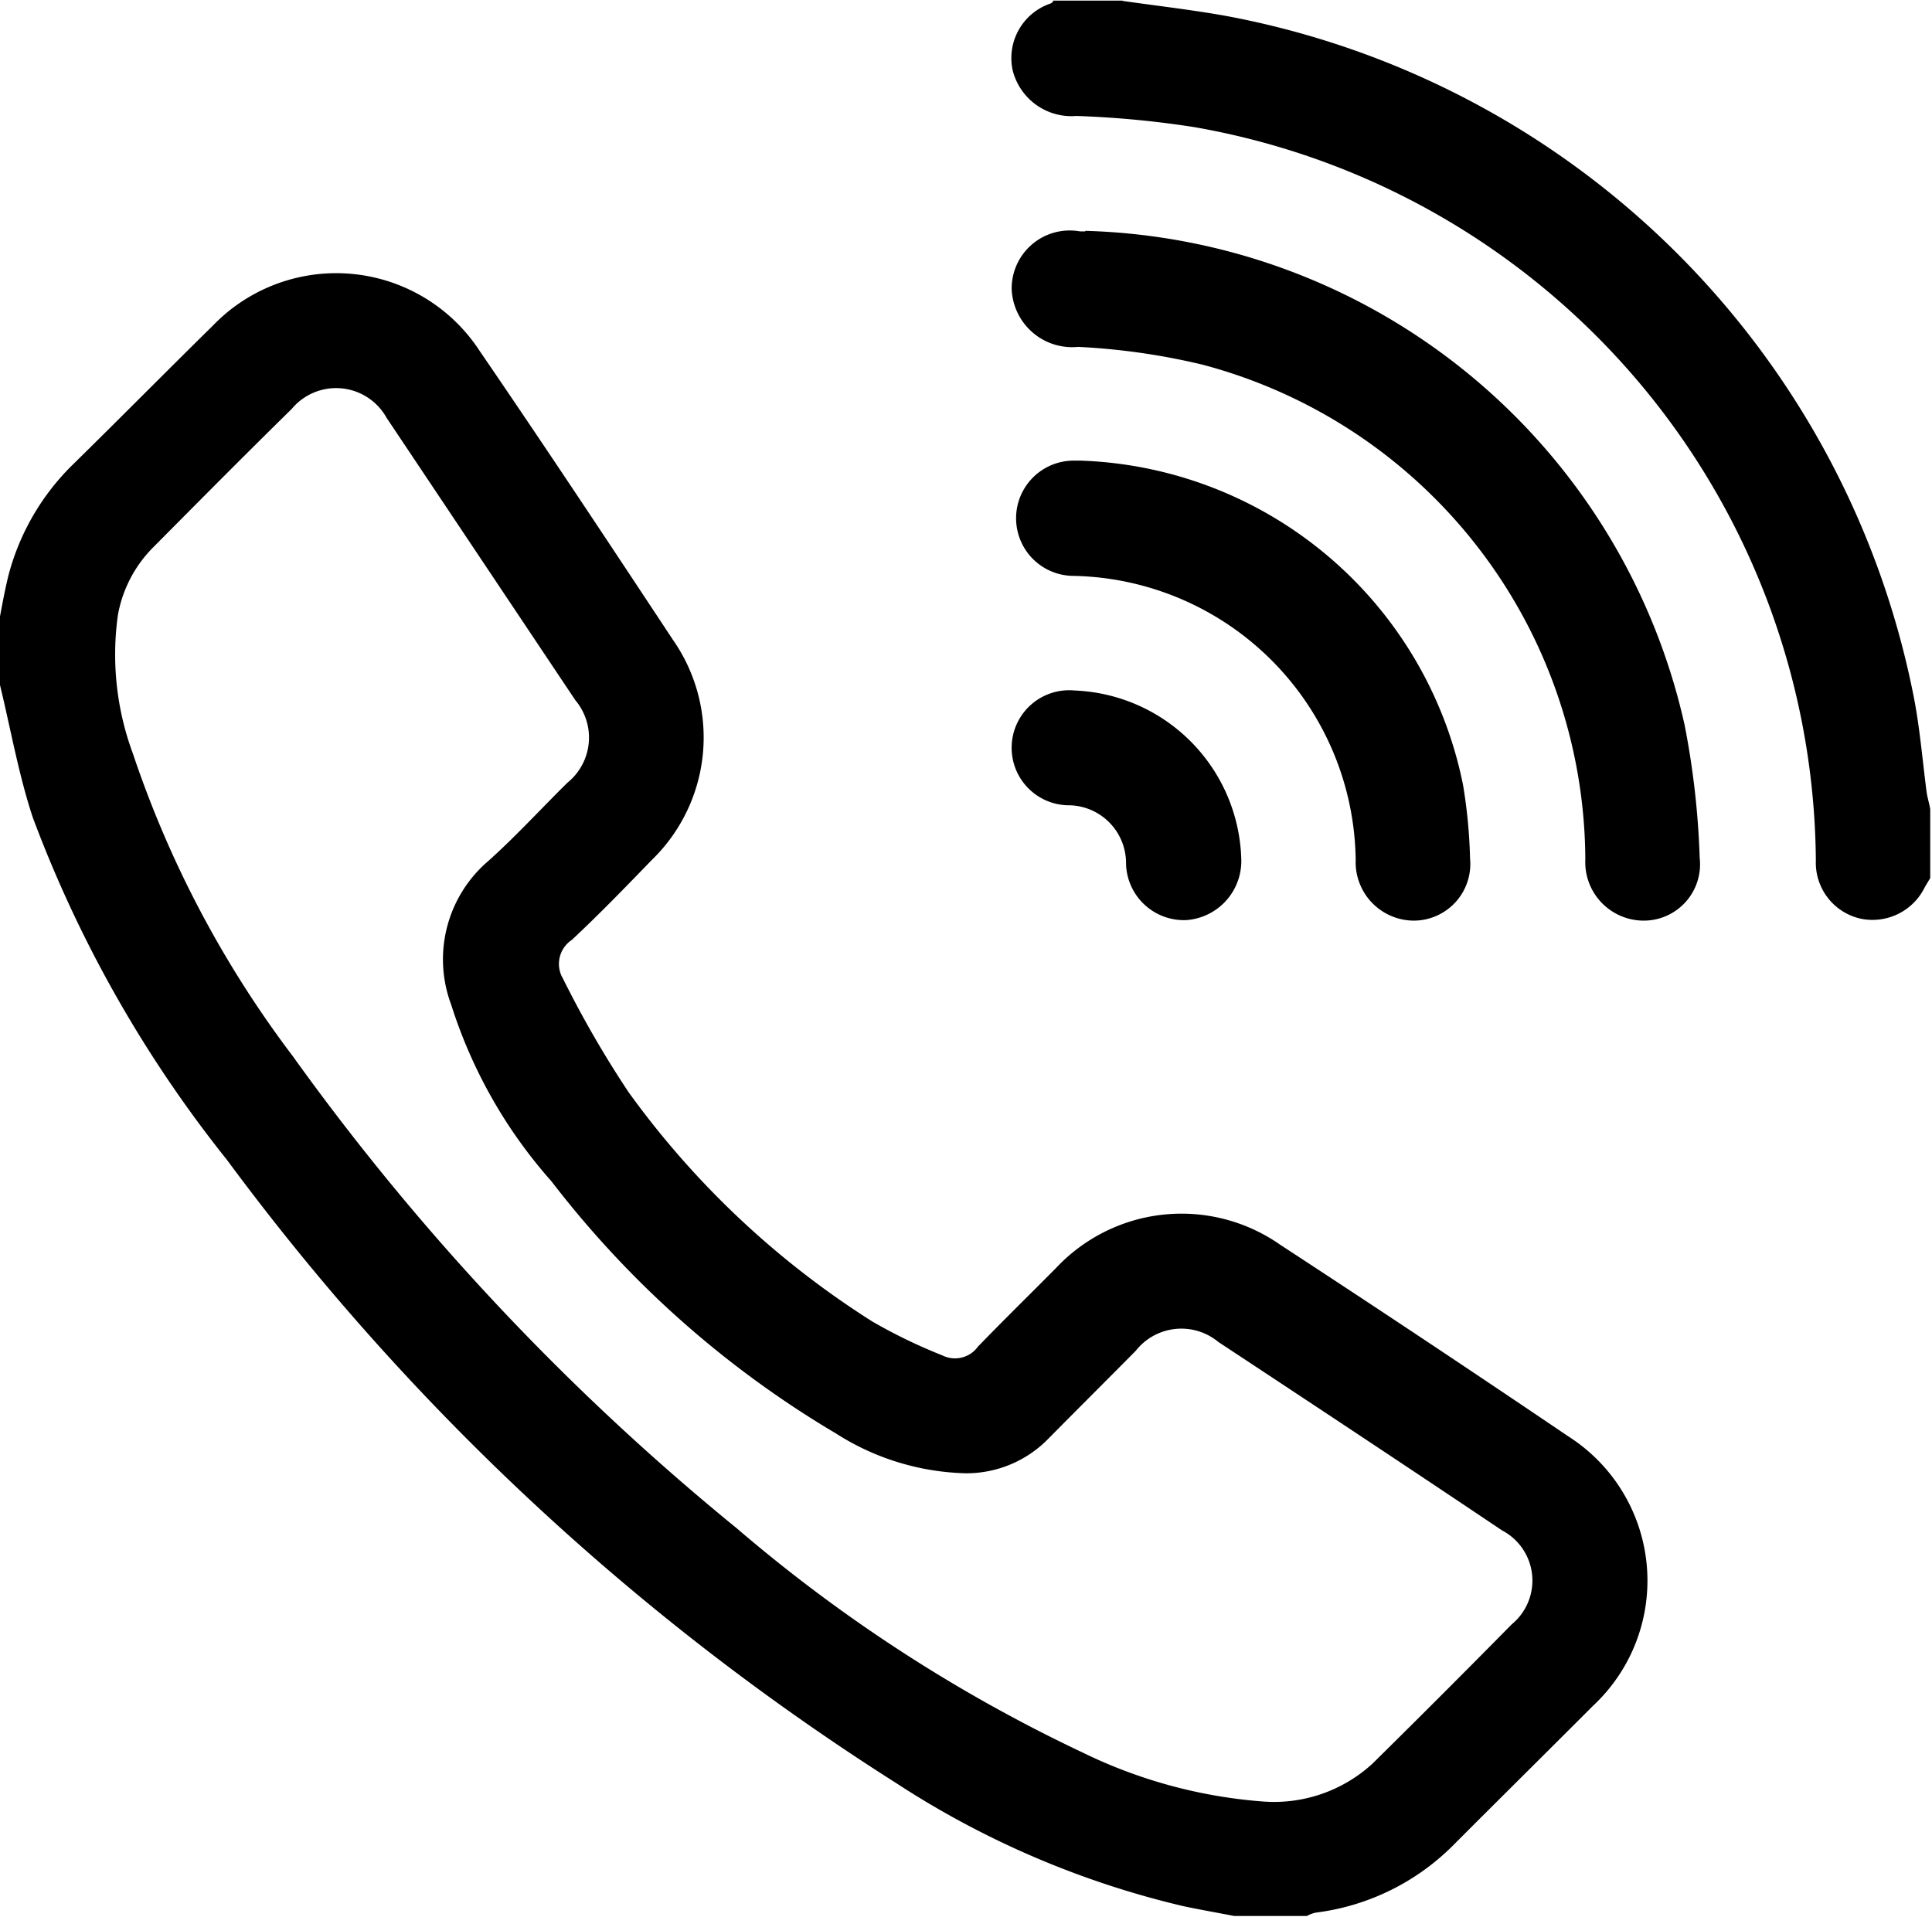
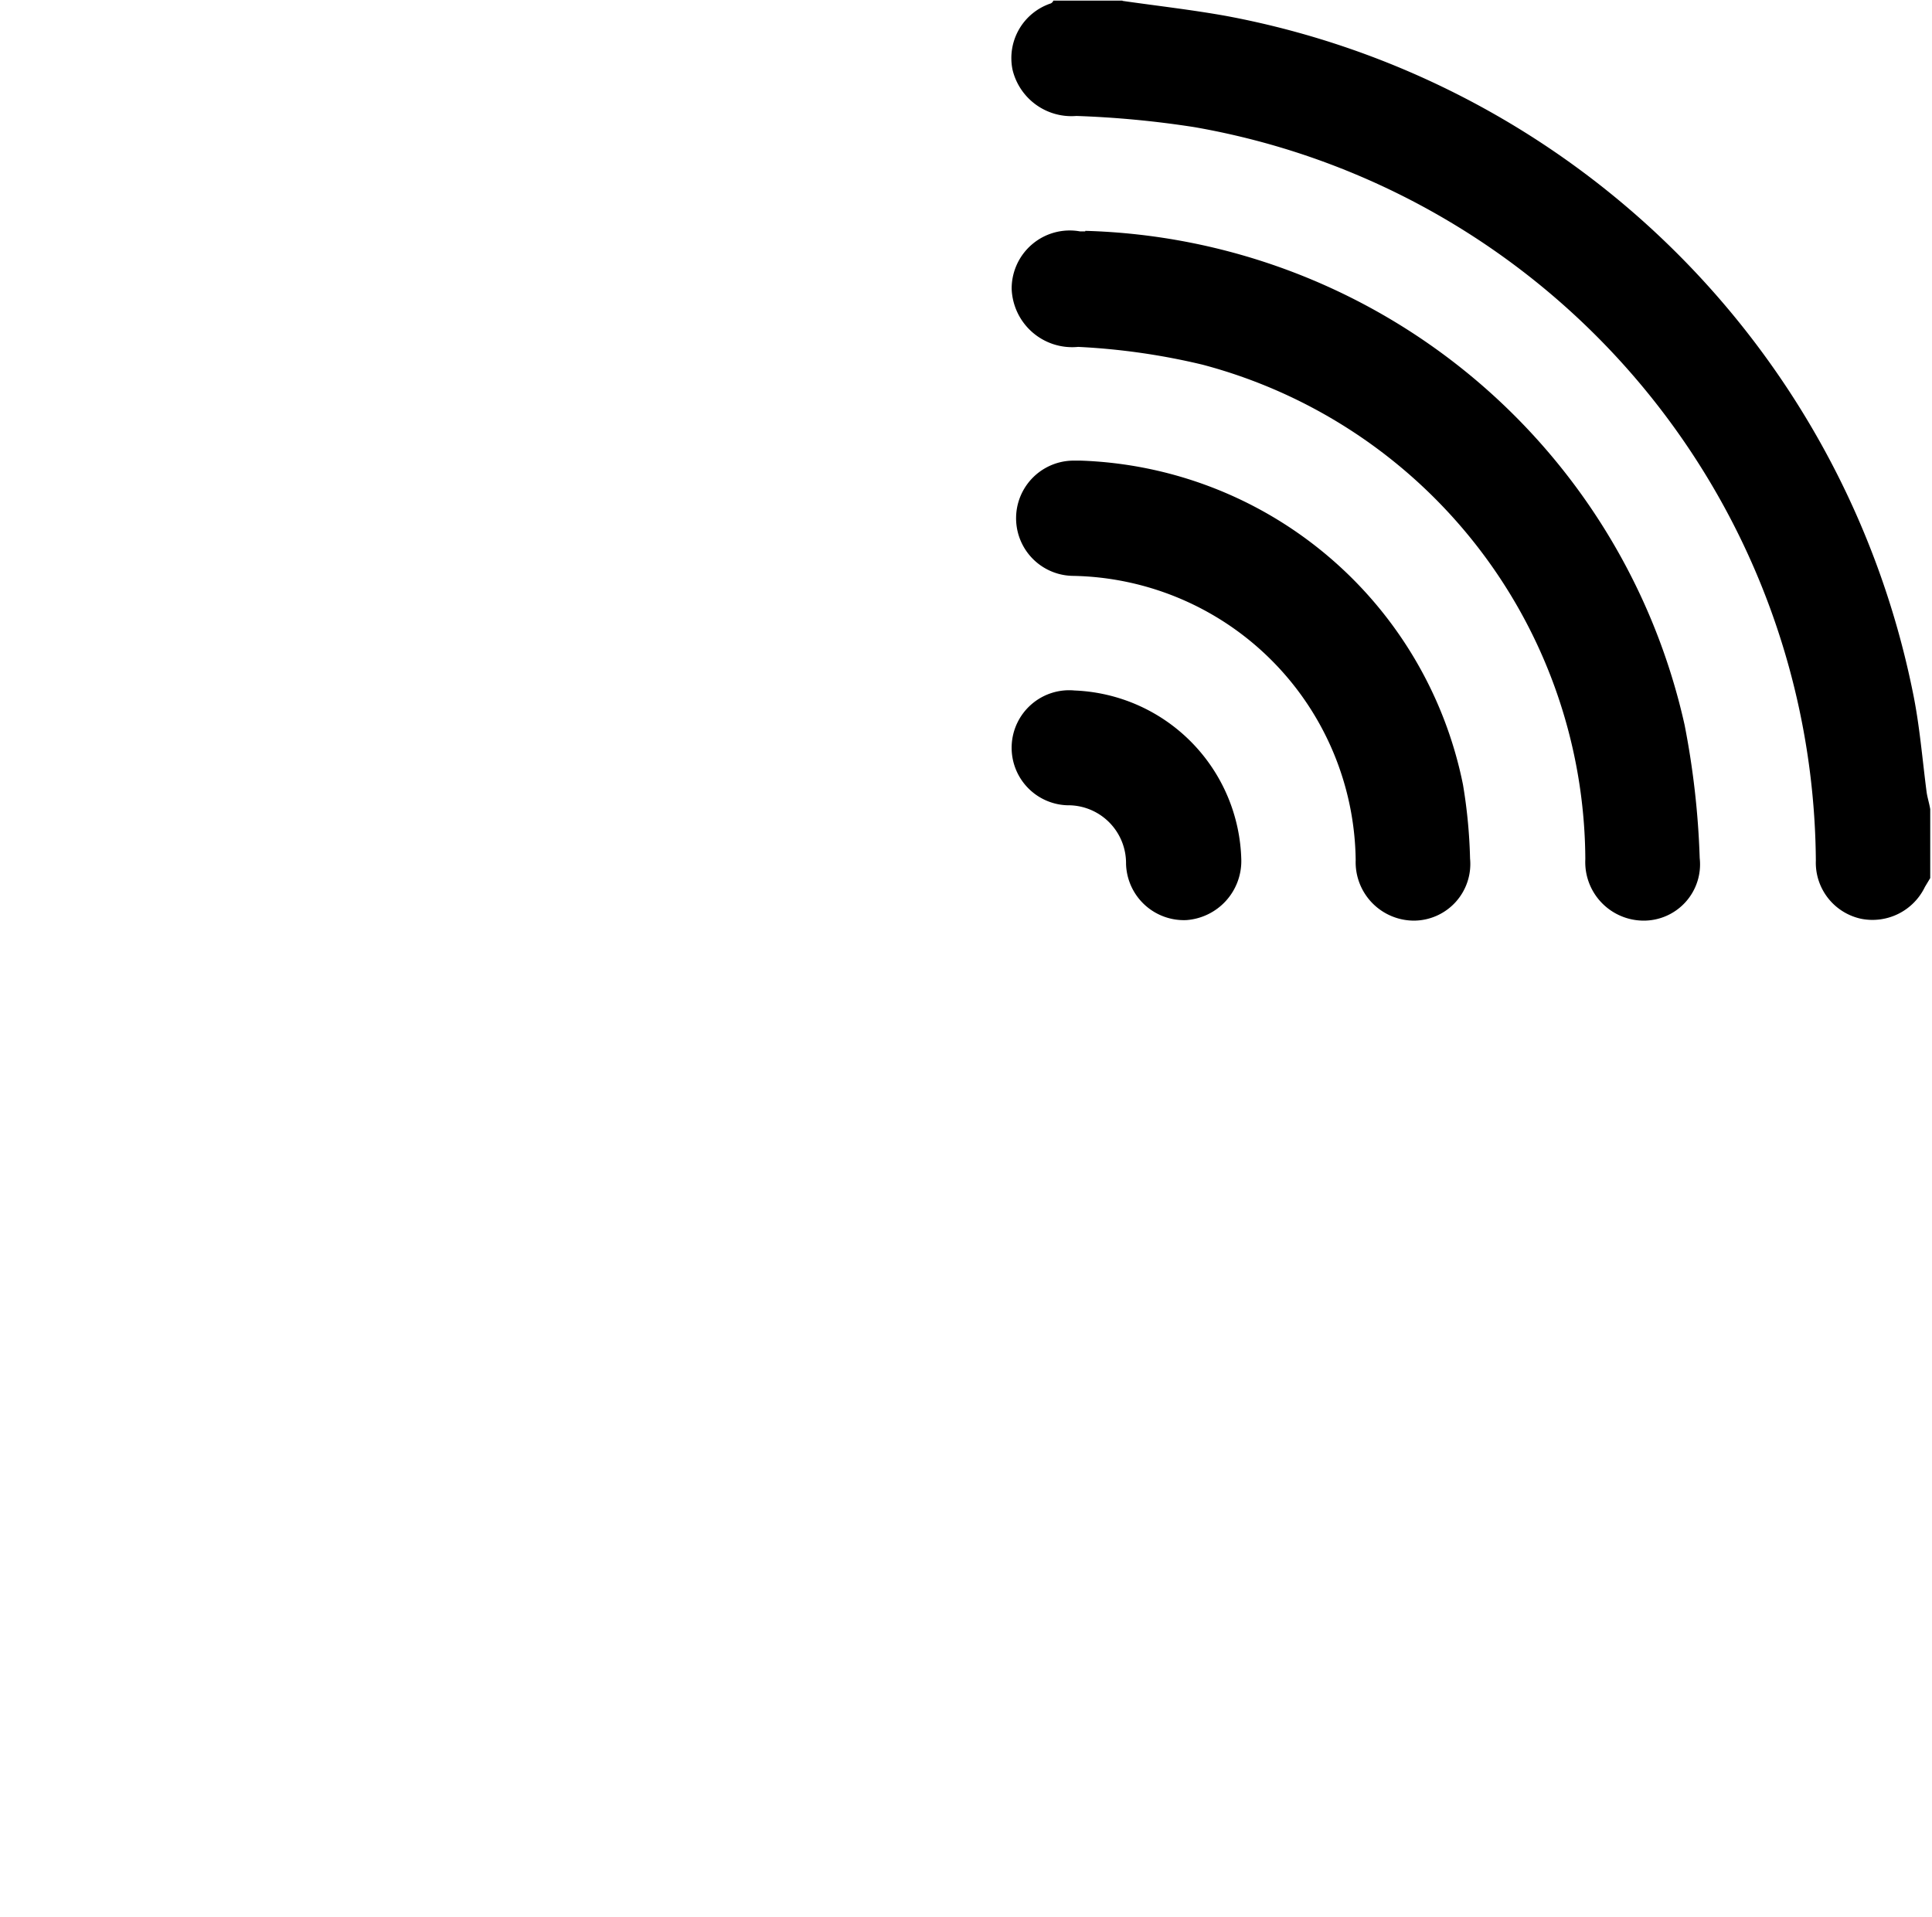
<svg xmlns="http://www.w3.org/2000/svg" id="组_2" data-name="组 2" width="21.79" height="21.625" viewBox="0 0 21.79 21.625">
  <defs>
    <style>
      .cls-1 {
        fill-rule: evenodd;
      }
    </style>
  </defs>
-   <path id="形状_32" data-name="形状 32" class="cls-1" d="M1796.12,803.422c0.03-.16.06-0.322,0.1-0.48a2.711,2.711,0,0,1,.72-1.231c0.53-.52,1.05-1.047,1.58-1.568a1.931,1.931,0,0,1,3.01.285c0.74,1.081,1.46,2.169,2.18,3.259a1.924,1.924,0,0,1-.24,2.484c-0.29.3-.59,0.61-0.9,0.9a0.325,0.325,0,0,0-.1.438,11.721,11.721,0,0,0,.74,1.281,9.933,9.933,0,0,0,2.75,2.587,6.009,6.009,0,0,0,.79.382,0.319,0.319,0,0,0,.4-0.1c0.29-.3.59-0.593,0.88-0.886a1.941,1.941,0,0,1,2.53-.262c1.09,0.712,2.17,1.431,3.25,2.162a1.93,1.93,0,0,1,.28,3.035c-0.52.521-1.04,1.035-1.56,1.556a2.654,2.654,0,0,1-1.57.78,0.347,0.347,0,0,0-.1.038h-0.82c-0.19-.037-0.38-0.07-0.57-0.11a10.188,10.188,0,0,1-3.25-1.394,28.084,28.084,0,0,1-7.54-7.025,14.065,14.065,0,0,1-2.19-3.862c-0.16-.484-0.25-1-0.37-1.494v-0.776Zm14.25,13.369a1.643,1.643,0,0,0,1.23-.428c0.53-.523,1.05-1.043,1.57-1.571a0.639,0.639,0,0,0-.11-1.06c-1.06-.712-2.13-1.42-3.2-2.126a0.654,0.654,0,0,0-.93.1c-0.33.334-.67,0.672-1,1.006a1.29,1.29,0,0,1-.92.376,2.842,2.842,0,0,1-1.46-.448,11.314,11.314,0,0,1-3.21-2.845,5.5,5.5,0,0,1-1.13-1.989,1.459,1.459,0,0,1,.42-1.627c0.31-.278.59-0.585,0.89-0.881a0.654,0.654,0,0,0,.09-0.929q-1.065-1.594-2.13-3.187a0.651,0.651,0,0,0-1.07-.1c-0.53.52-1.05,1.045-1.57,1.569a1.441,1.441,0,0,0-.39.754,3.219,3.219,0,0,0,.17,1.568,11.925,11.925,0,0,0,1.8,3.407,27.673,27.673,0,0,0,5.01,5.329,17.413,17.413,0,0,0,3.9,2.529A5.587,5.587,0,0,0,1810.37,816.791Z" transform="translate(-1796.12 -796.469)" />
  <path id="形状_33" data-name="形状 33" class="cls-1" d="M1808.78,796.479c0.39,0.056.78,0.1,1.17,0.17a9.722,9.722,0,0,1,7.74,7.61c0.08,0.379.11,0.768,0.16,1.151,0.01,0.063.03,0.124,0.04,0.187v0.777l-0.06.1a0.656,0.656,0,0,1-.72.359,0.647,0.647,0,0,1-.51-0.657,8.462,8.462,0,0,0-7.01-8.273,11.076,11.076,0,0,0-1.33-.126,0.683,0.683,0,0,1-.72-0.521,0.65,0.65,0,0,1,.43-0.748,0.055,0.055,0,0,0,.03-0.032h0.78Zm-0.42,2.594a7.129,7.129,0,0,1,6.76,5.575,9.337,9.337,0,0,1,.17,1.5,0.635,0.635,0,0,1-.64.706,0.66,0.66,0,0,1-.65-0.693,5.8,5.8,0,0,0-4.32-5.579,7.6,7.6,0,0,0-1.4-.2,0.683,0.683,0,0,1-.75-0.655,0.655,0.655,0,0,1,.77-0.648h0.06Zm-0.05,2.592a4.559,4.559,0,0,1,4.31,3.654,5.842,5.842,0,0,1,.08.835,0.639,0.639,0,0,1-.63.7,0.659,0.659,0,0,1-.66-0.683,3.246,3.246,0,0,0-3.19-3.206,0.65,0.65,0,1,1,.02-1.3h0.07Zm-0.07,2.593a1.959,1.959,0,0,1,1.88,1.912,0.668,0.668,0,0,1-.62.678,0.653,0.653,0,0,1-.68-0.634,0.653,0.653,0,0,0-.63-0.661A0.649,0.649,0,1,1,1808.24,804.258Z" transform="translate(-1796.12 -796.469)" />
</svg>